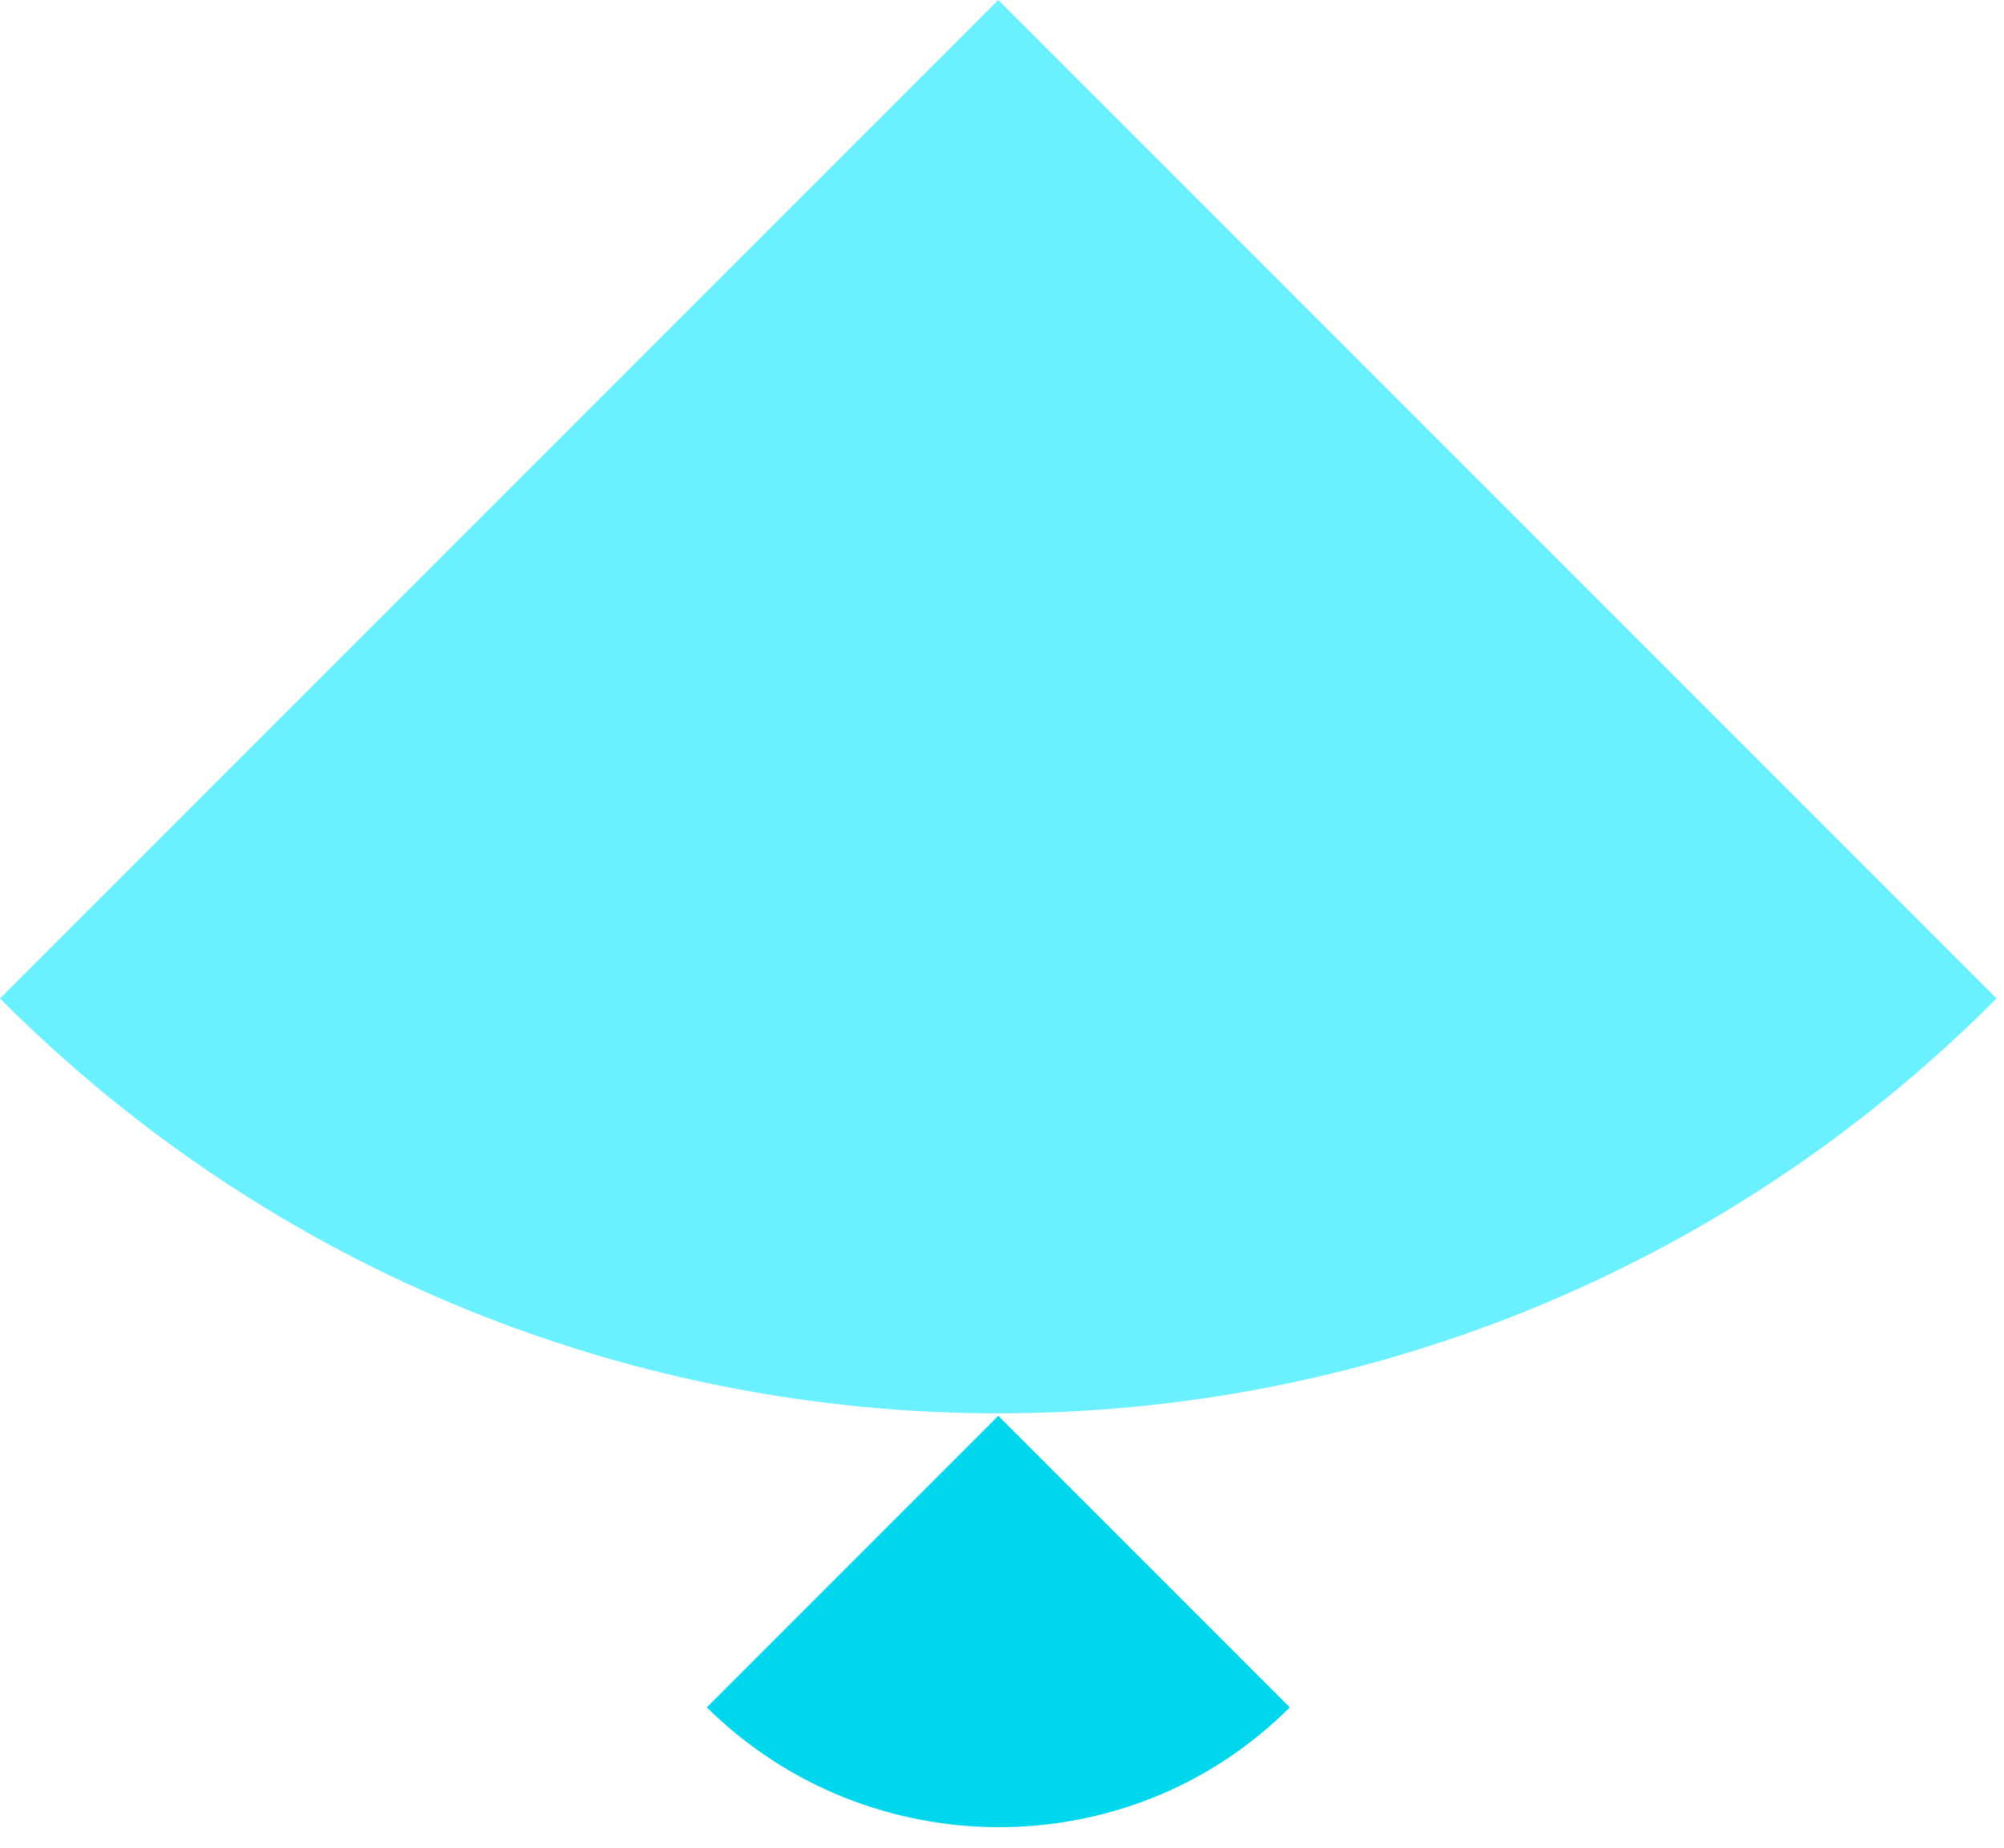
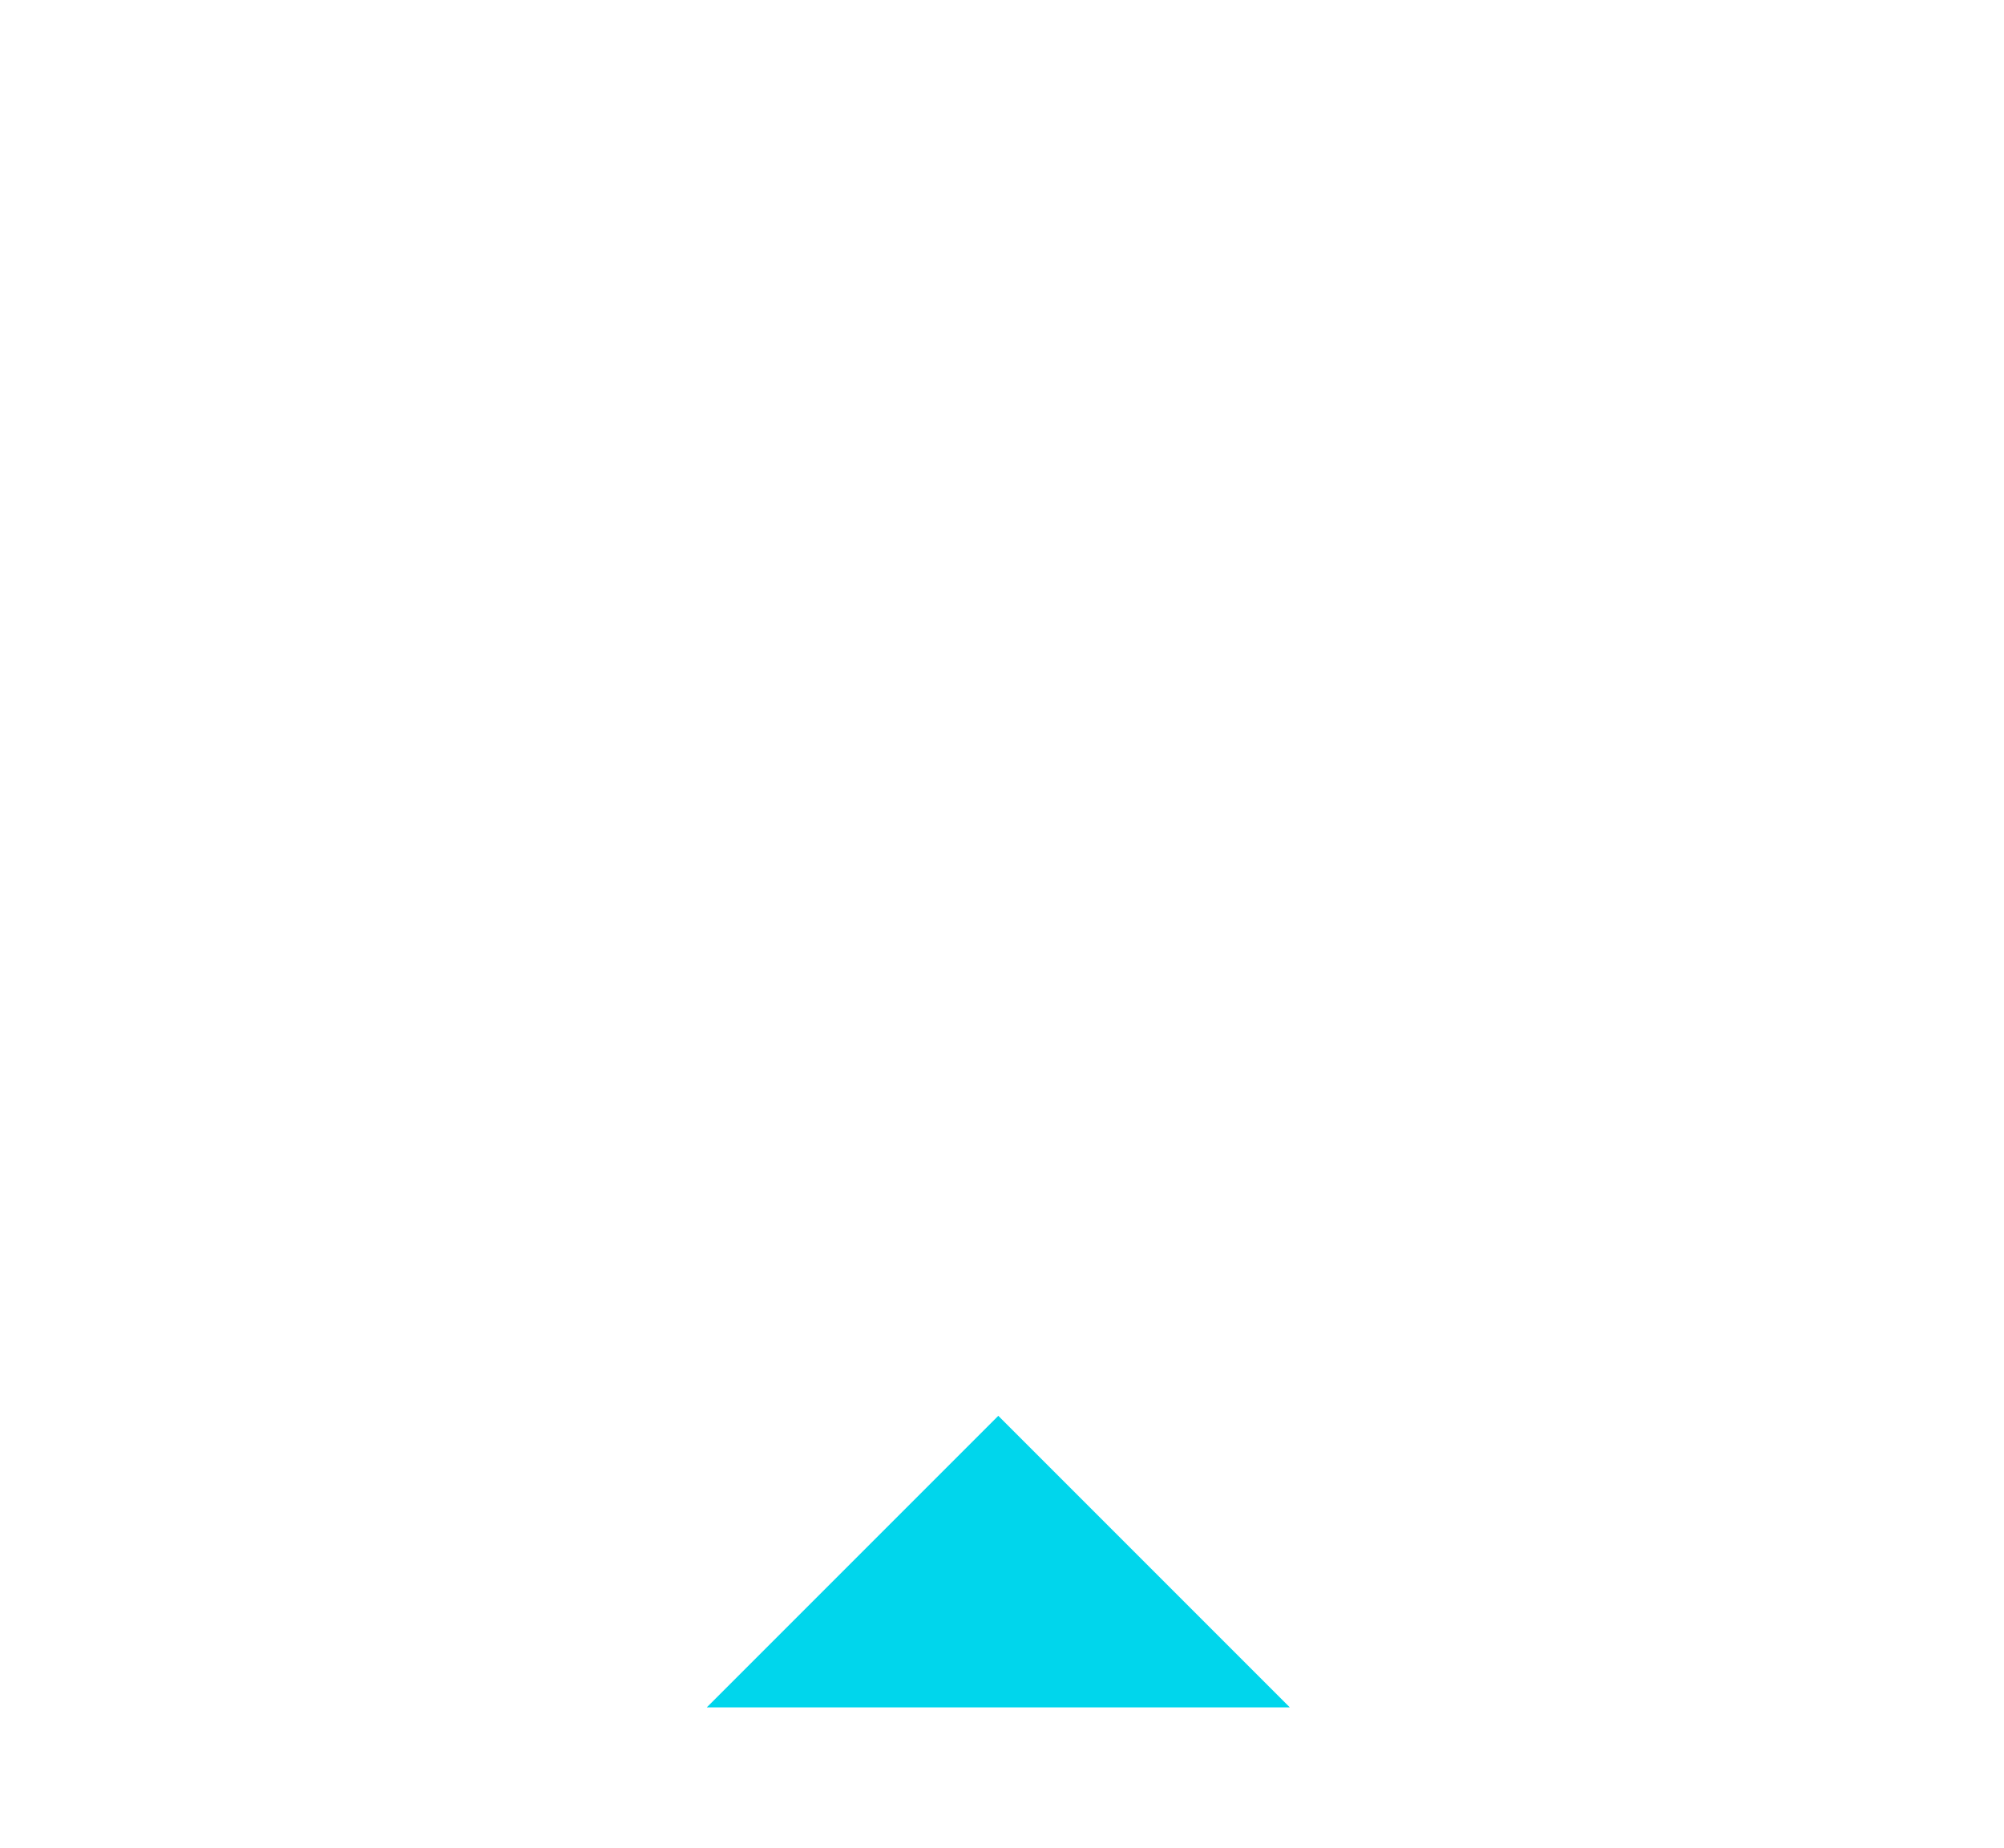
<svg xmlns="http://www.w3.org/2000/svg" width="77" height="71" viewBox="0 0 77 71" fill="none">
-   <path d="M76.715 38.358L38.358 0L0 38.358C21.173 59.608 55.542 59.608 76.715 38.358Z" fill="#6BF0FF" />
-   <path d="M49.558 65.591L38.358 54.391L27.157 65.591C33.371 71.728 43.421 71.728 49.558 65.591Z" fill="#00D6EC" />
+   <path d="M49.558 65.591L38.358 54.391L27.157 65.591Z" fill="#00D6EC" />
</svg>